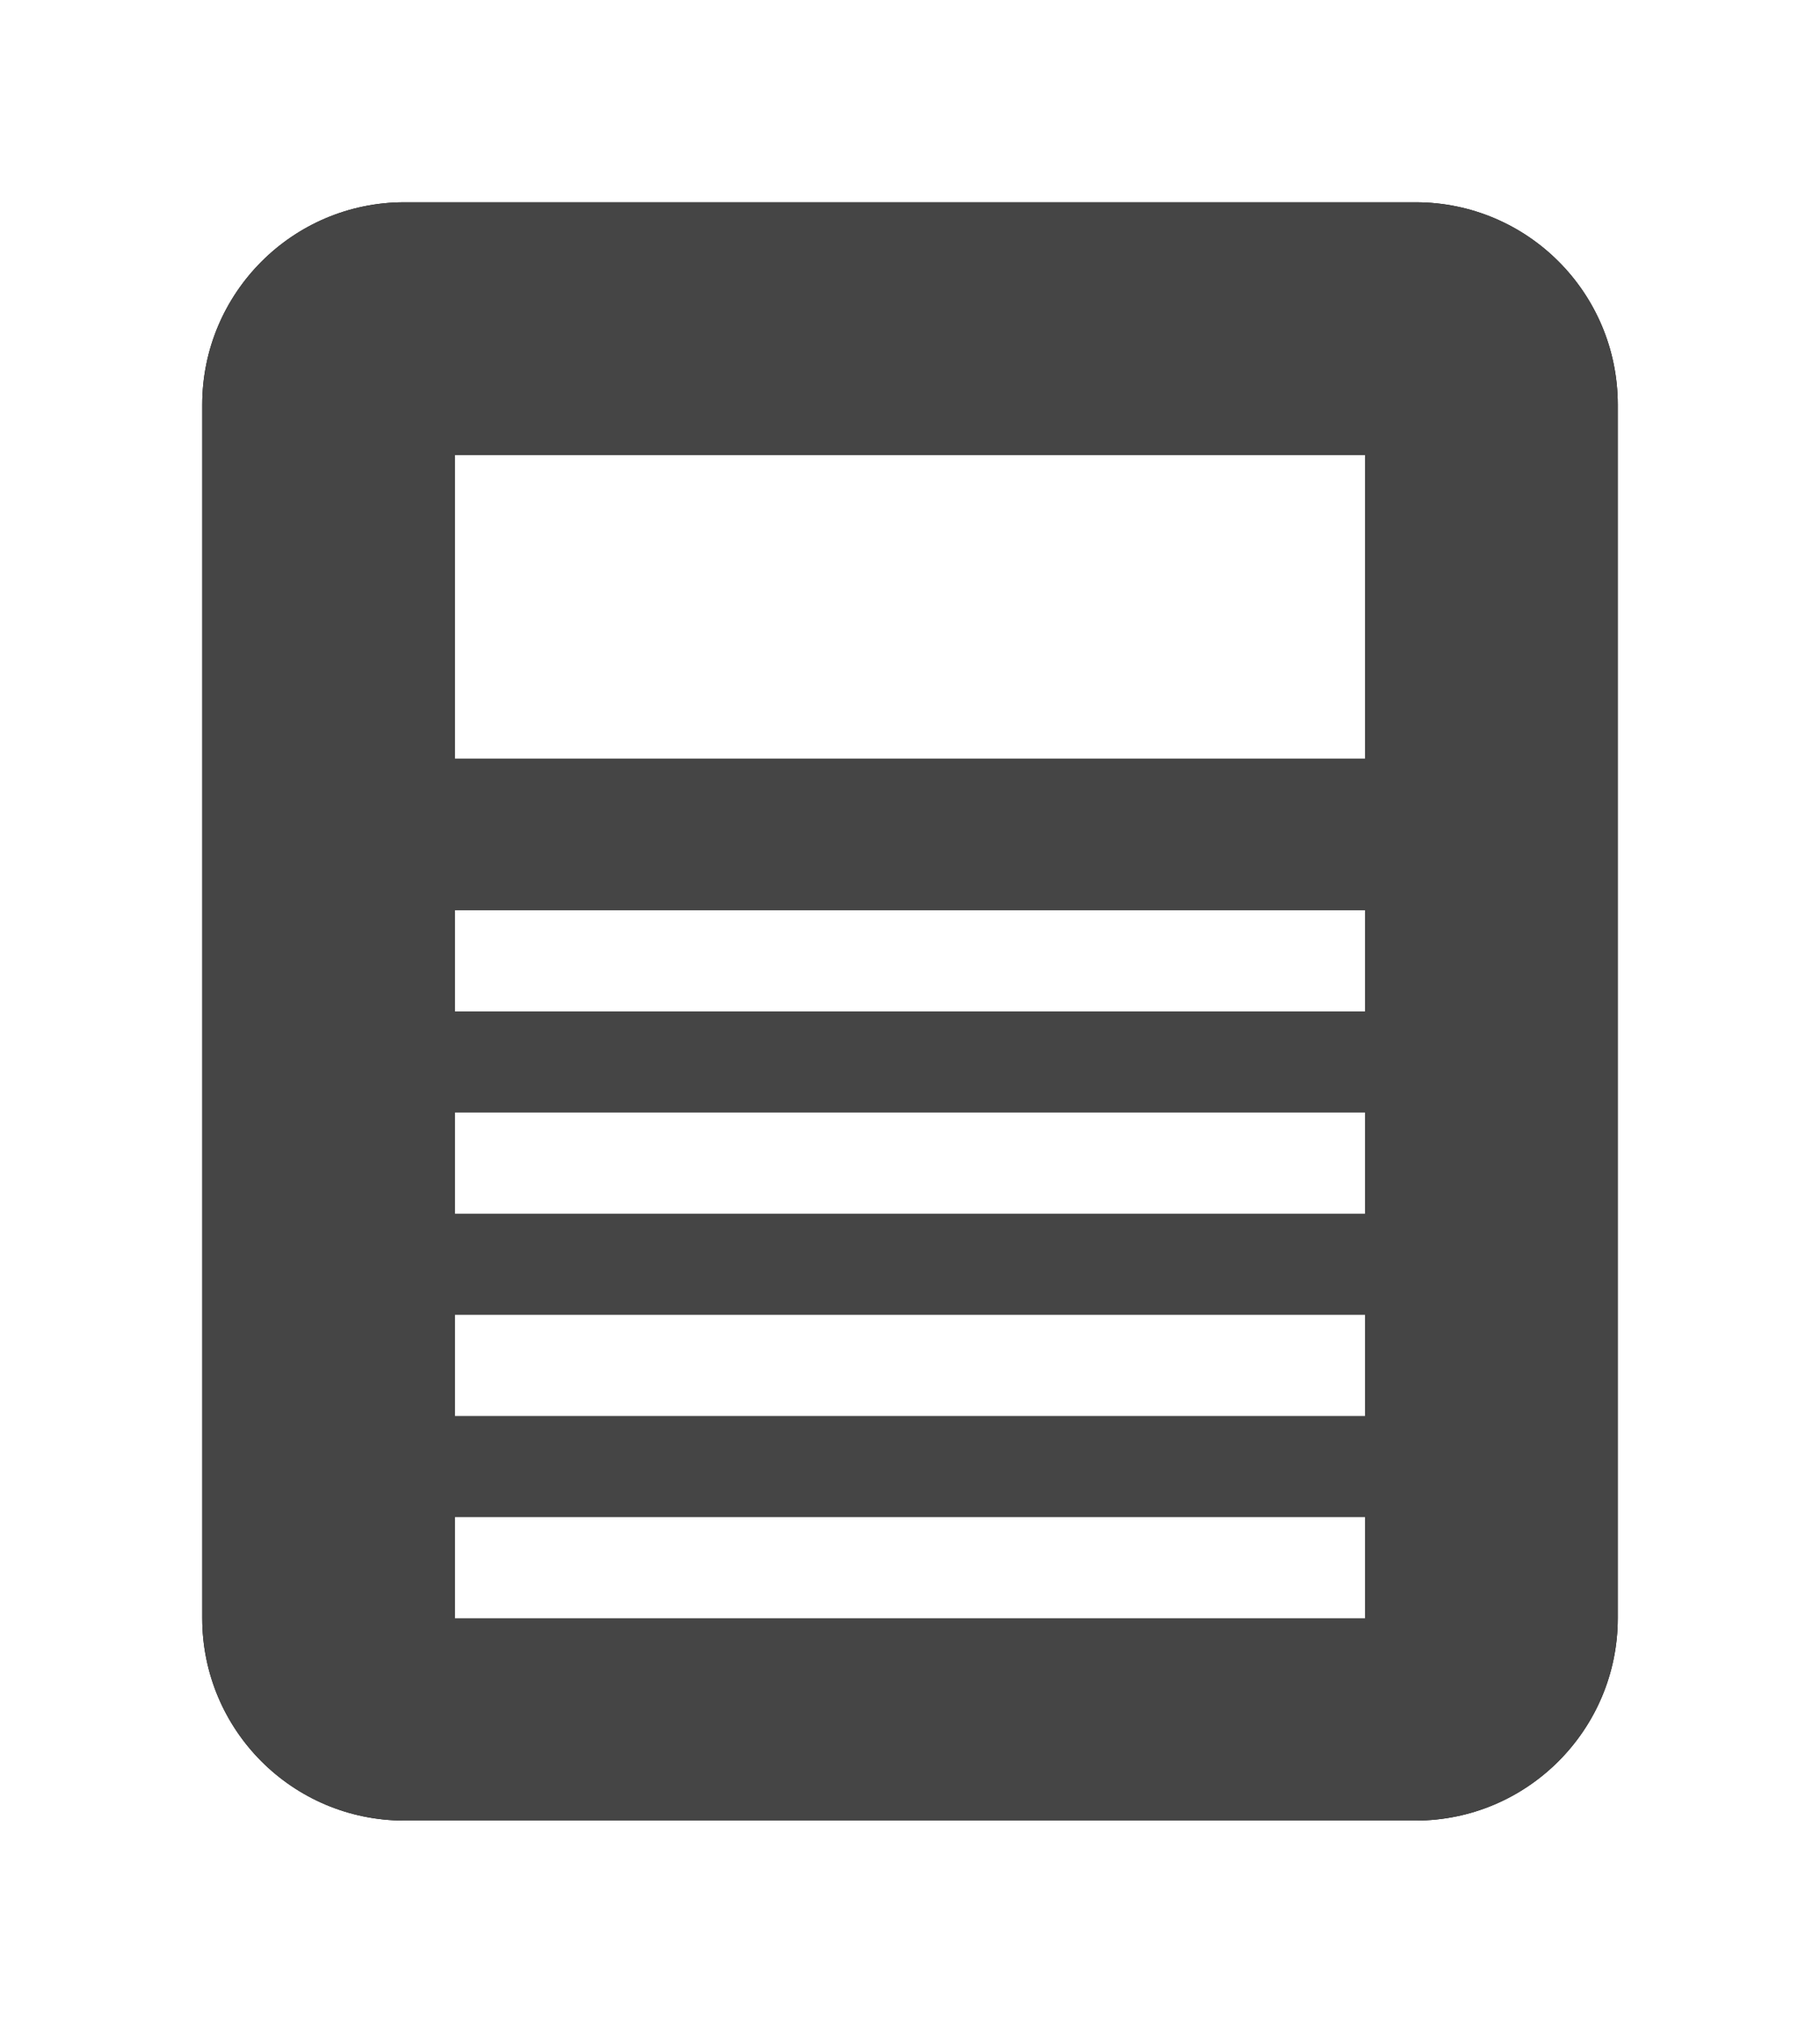
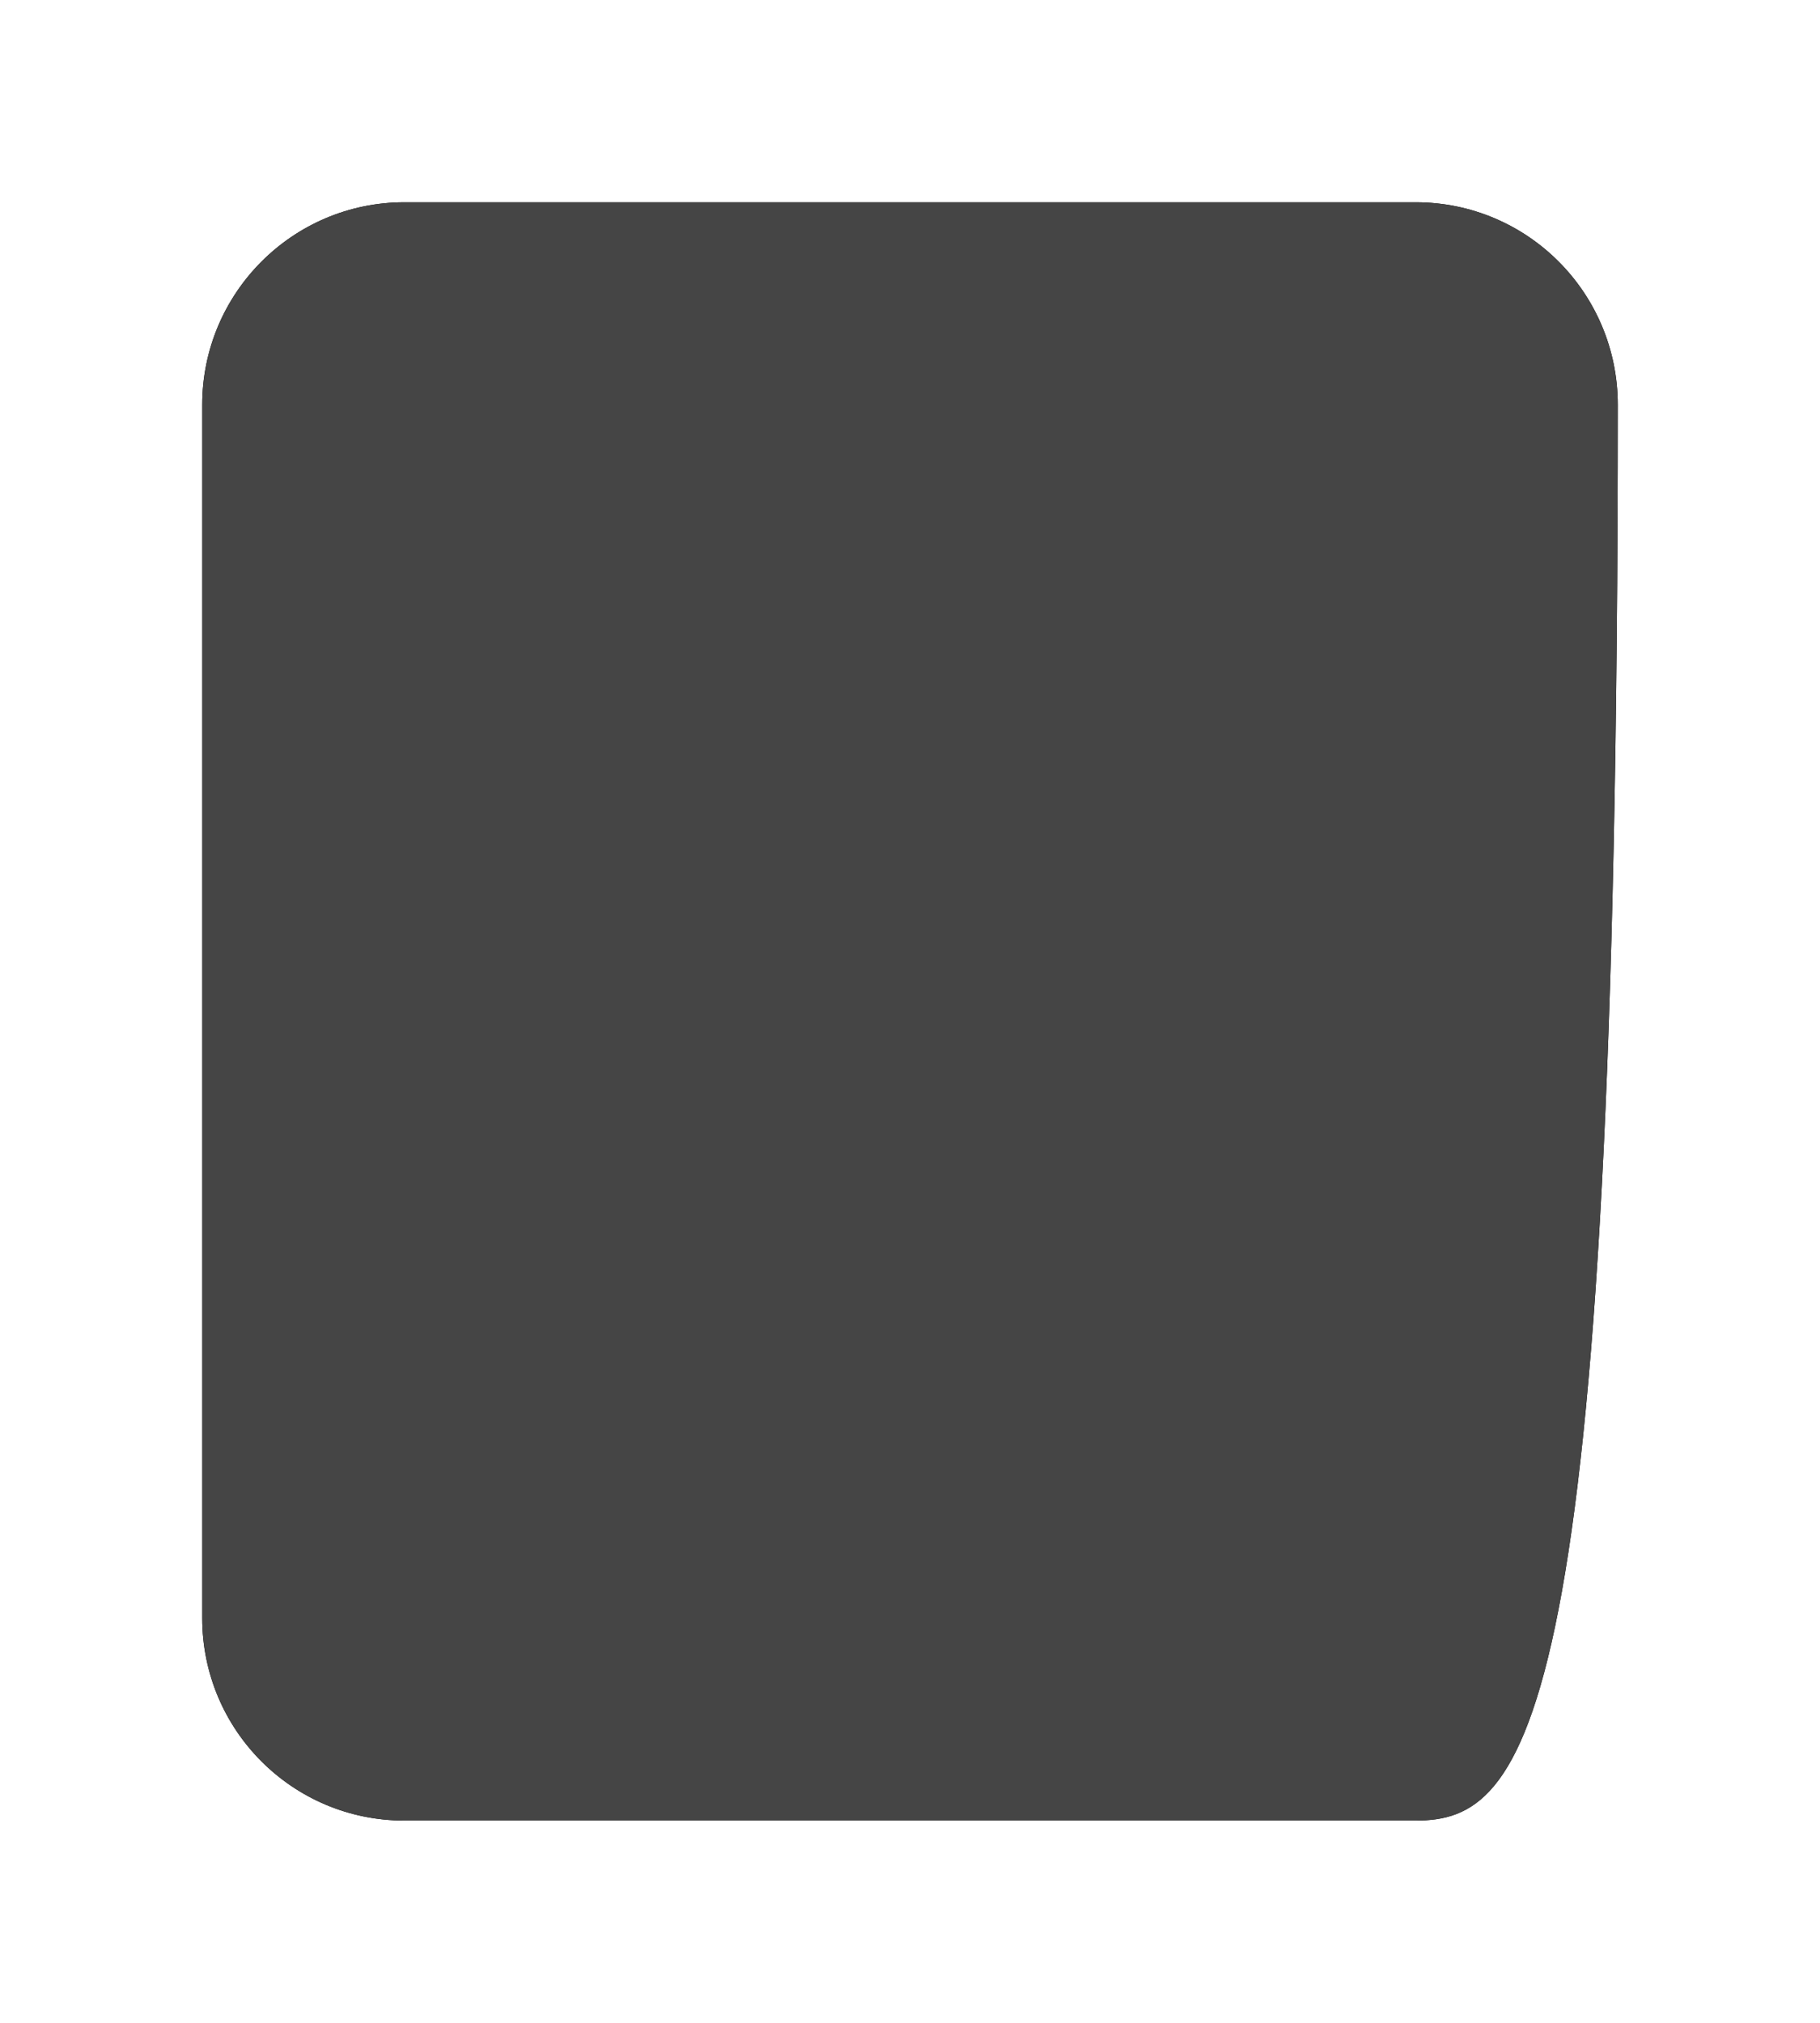
<svg xmlns="http://www.w3.org/2000/svg" xmlns:xlink="http://www.w3.org/1999/xlink" width="36px" height="40px" viewBox="0 0 36 40" version="1.1">
  <title>report</title>
  <desc>Created with Sketch.</desc>
  <defs>
-     <path d="M0,4.004 C0,1.793 1.794,0 3.997,0 L24.003,0 C26.211,0 28,1.789 28,4.004 L28,27.996 C28,30.207 26.206,32 24.003,32 L3.997,32 C1.789,32 0,30.211 0,27.996 L0,4.004 Z" id="path-1" />
+     <path d="M0,4.004 C0,1.793 1.794,0 3.997,0 L24.003,0 C26.211,0 28,1.789 28,4.004 C28,30.207 26.206,32 24.003,32 L3.997,32 C1.789,32 0,30.211 0,27.996 L0,4.004 Z" id="path-1" />
    <filter x="-50%" y="-50%" width="200%" height="200%" filterUnits="objectBoundingBox" id="filter-2">
      <feOffset dx="0" dy="0" in="SourceAlpha" result="shadowOffsetOuter1" />
      <feGaussianBlur stdDeviation="2" in="shadowOffsetOuter1" result="shadowBlurOuter1" />
      <feColorMatrix values="0 0 0 0 0   0 0 0 0 0   0 0 0 0 0  0 0 0 0.25 0" type="matrix" in="shadowBlurOuter1" />
    </filter>
  </defs>
  <g id="1-l-landing-page" stroke="none" stroke-width="1" fill="none" fill-rule="evenodd">
    <g id="1.8_l_landing-page-table-of-content" transform="translate(-199, -120)">
      <g id="report" transform="translate(203, 124)">
        <g id="card">
          <use fill="black" fill-opacity="1" filter="url(#filter-2)" xlink:href="#path-1" />
          <use fill="#454545" fill-rule="evenodd" xlink:href="#path-1" />
        </g>
        <g id="content" transform="translate(4.333, 4.667)" fill="#FFFFFF">
-           <rect id="Rectangle-241" x="0.667" y="21.333" width="18" height="2" />
-           <rect id="Rectangle-241" x="0.667" y="17.333" width="18" height="2" />
-           <rect id="Rectangle-241" x="0.667" y="13.333" width="18" height="2" />
-           <rect id="Rectangle-241" x="0.667" y="0.333" width="18" height="6" />
-           <rect id="Rectangle-241" x="0.667" y="9.333" width="18" height="2" />
-         </g>
+           </g>
      </g>
    </g>
  </g>
</svg>